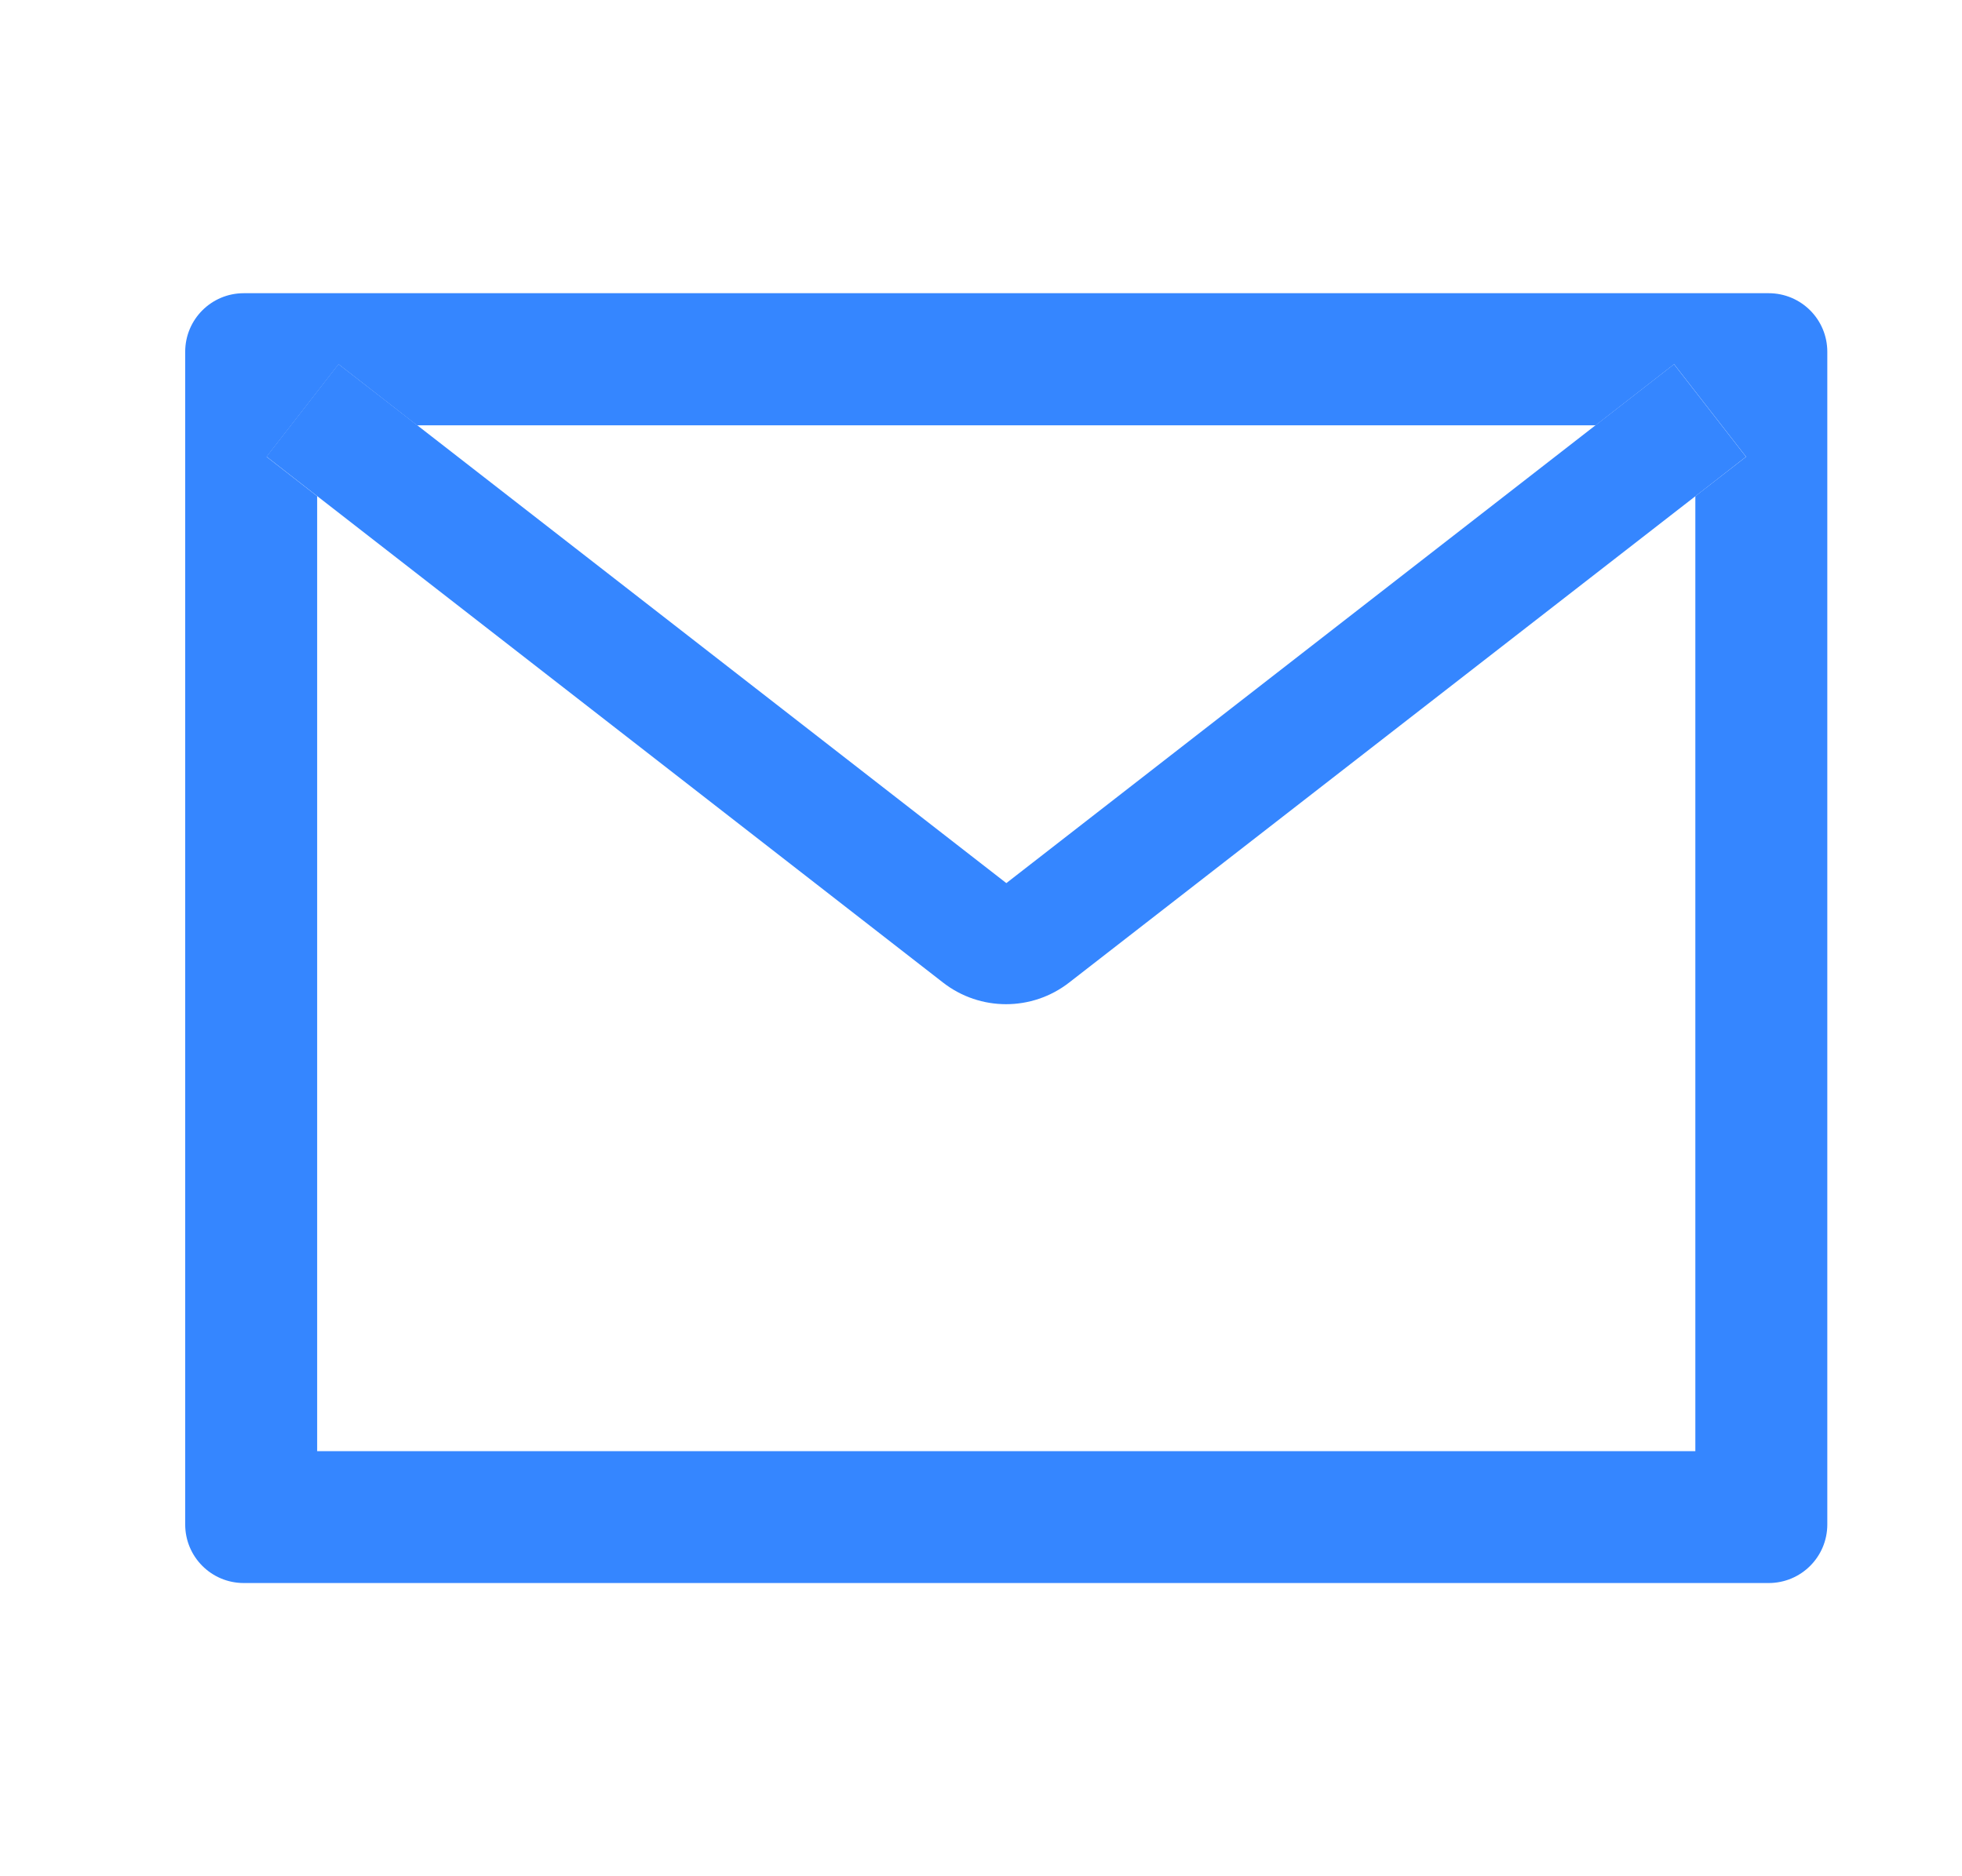
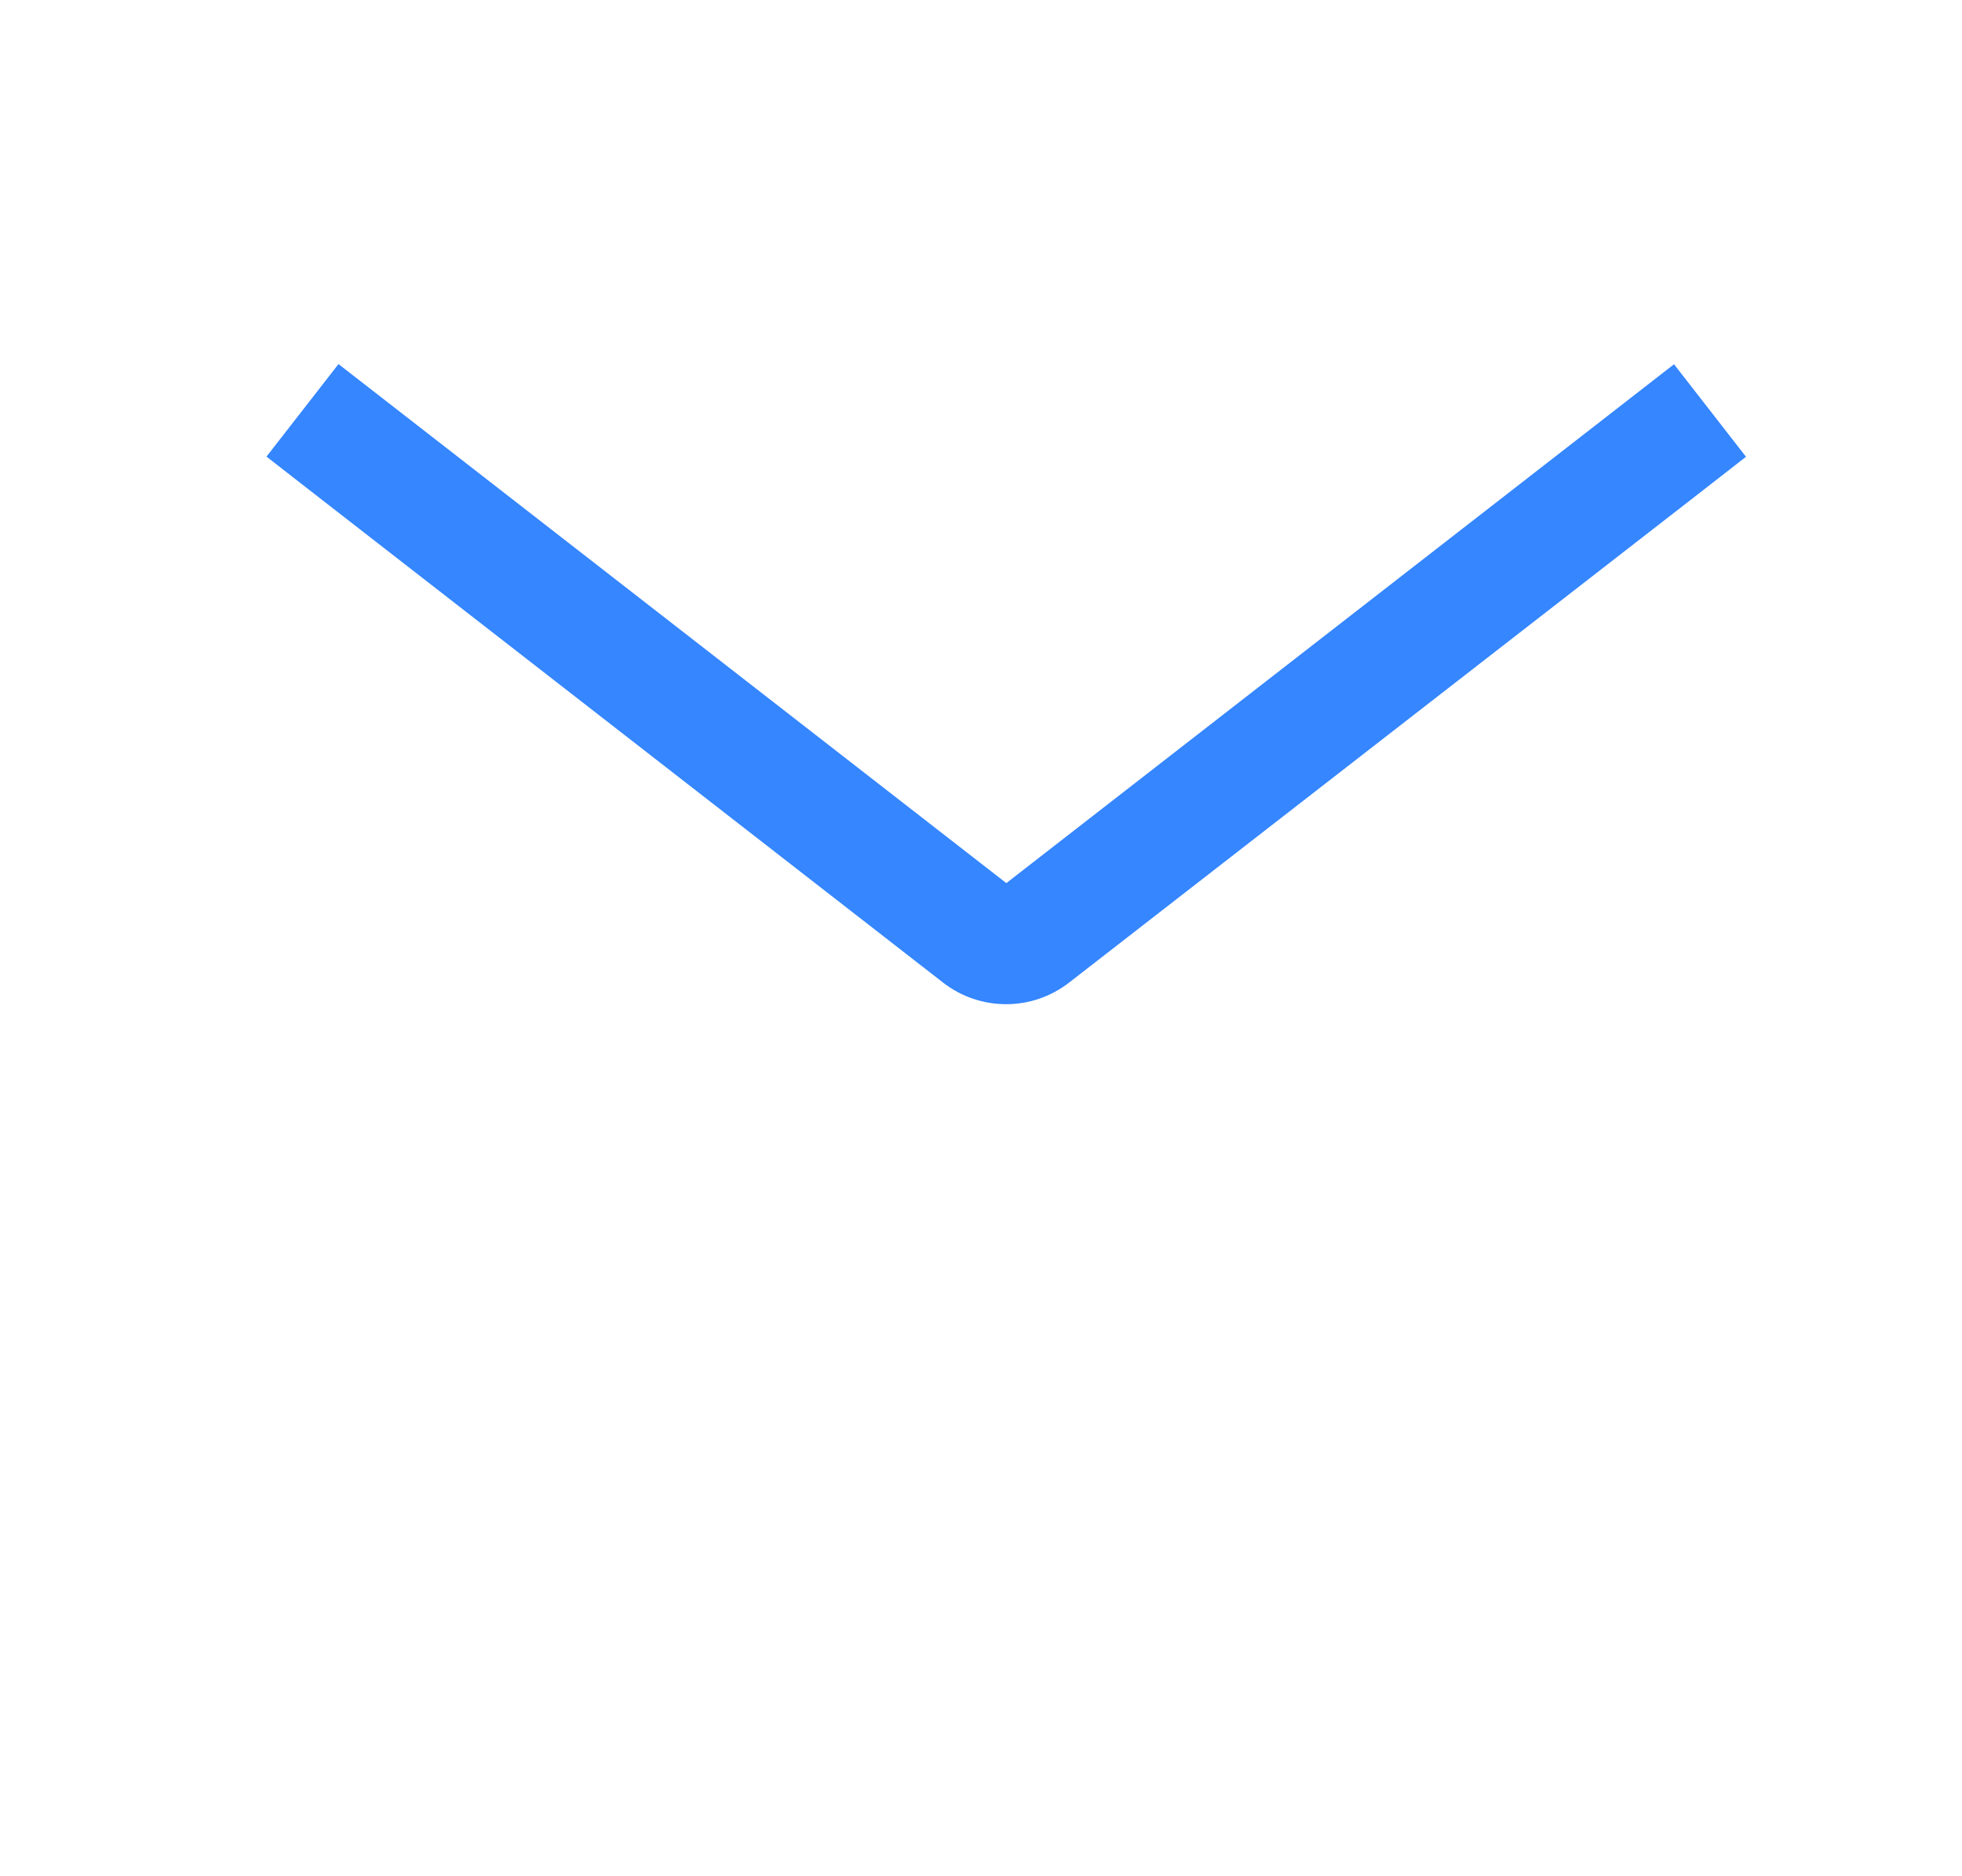
<svg xmlns="http://www.w3.org/2000/svg" width="23" height="22" viewBox="0 0 23 22" fill="none">
-   <path d="M20.733 3.438H2.858C2.478 3.438 2.171 3.745 2.171 4.125V17.875C2.171 18.255 2.478 18.562 2.858 18.562H20.733C21.114 18.562 21.421 18.255 21.421 17.875V4.125C21.421 3.745 21.114 3.438 20.733 3.438ZM19.874 5.818V17.016H3.718V5.818L3.125 5.356L3.969 4.271L4.889 4.987H18.705L19.625 4.271L20.469 5.356L19.874 5.818Z" fill="#3586FF" />
  <path d="M18.707 4.984L11.797 10.355L4.888 4.984L3.968 4.269L3.124 5.354L3.717 5.816L11.056 11.522C11.49 11.859 12.098 11.859 12.532 11.522L19.875 5.818L20.468 5.356L19.624 4.271L18.707 4.984Z" fill="#3586FF" />
</svg>